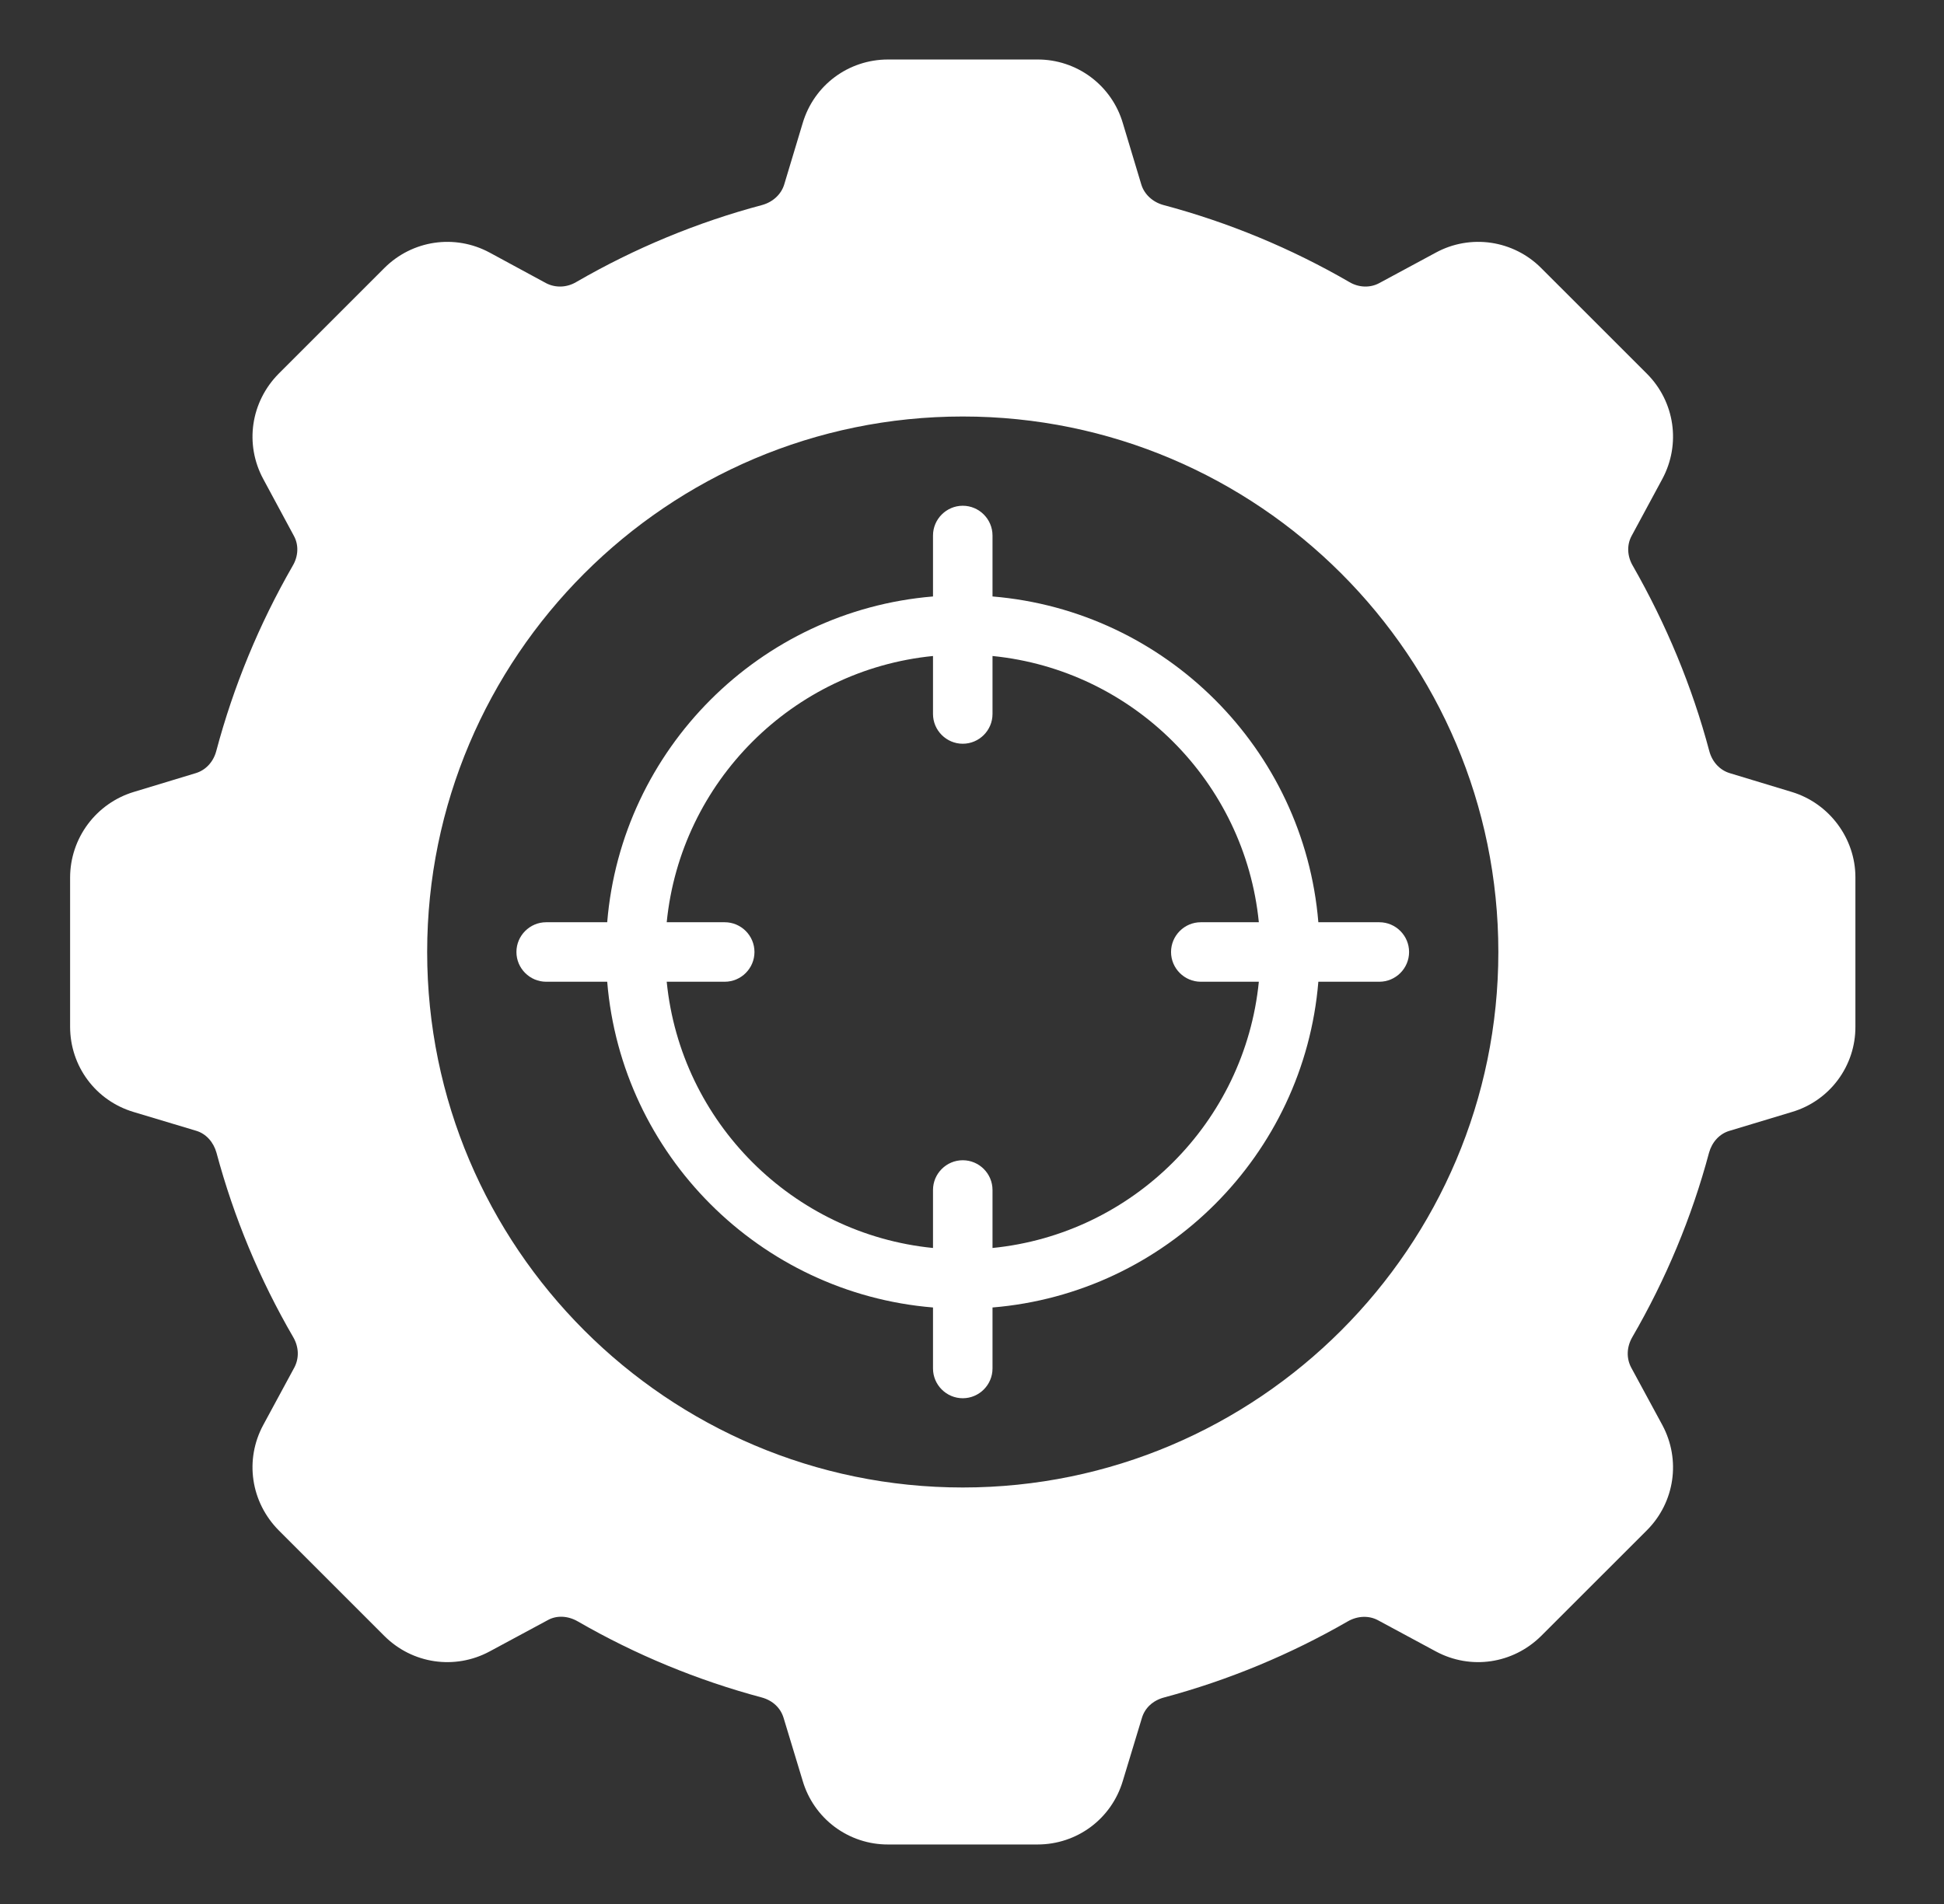
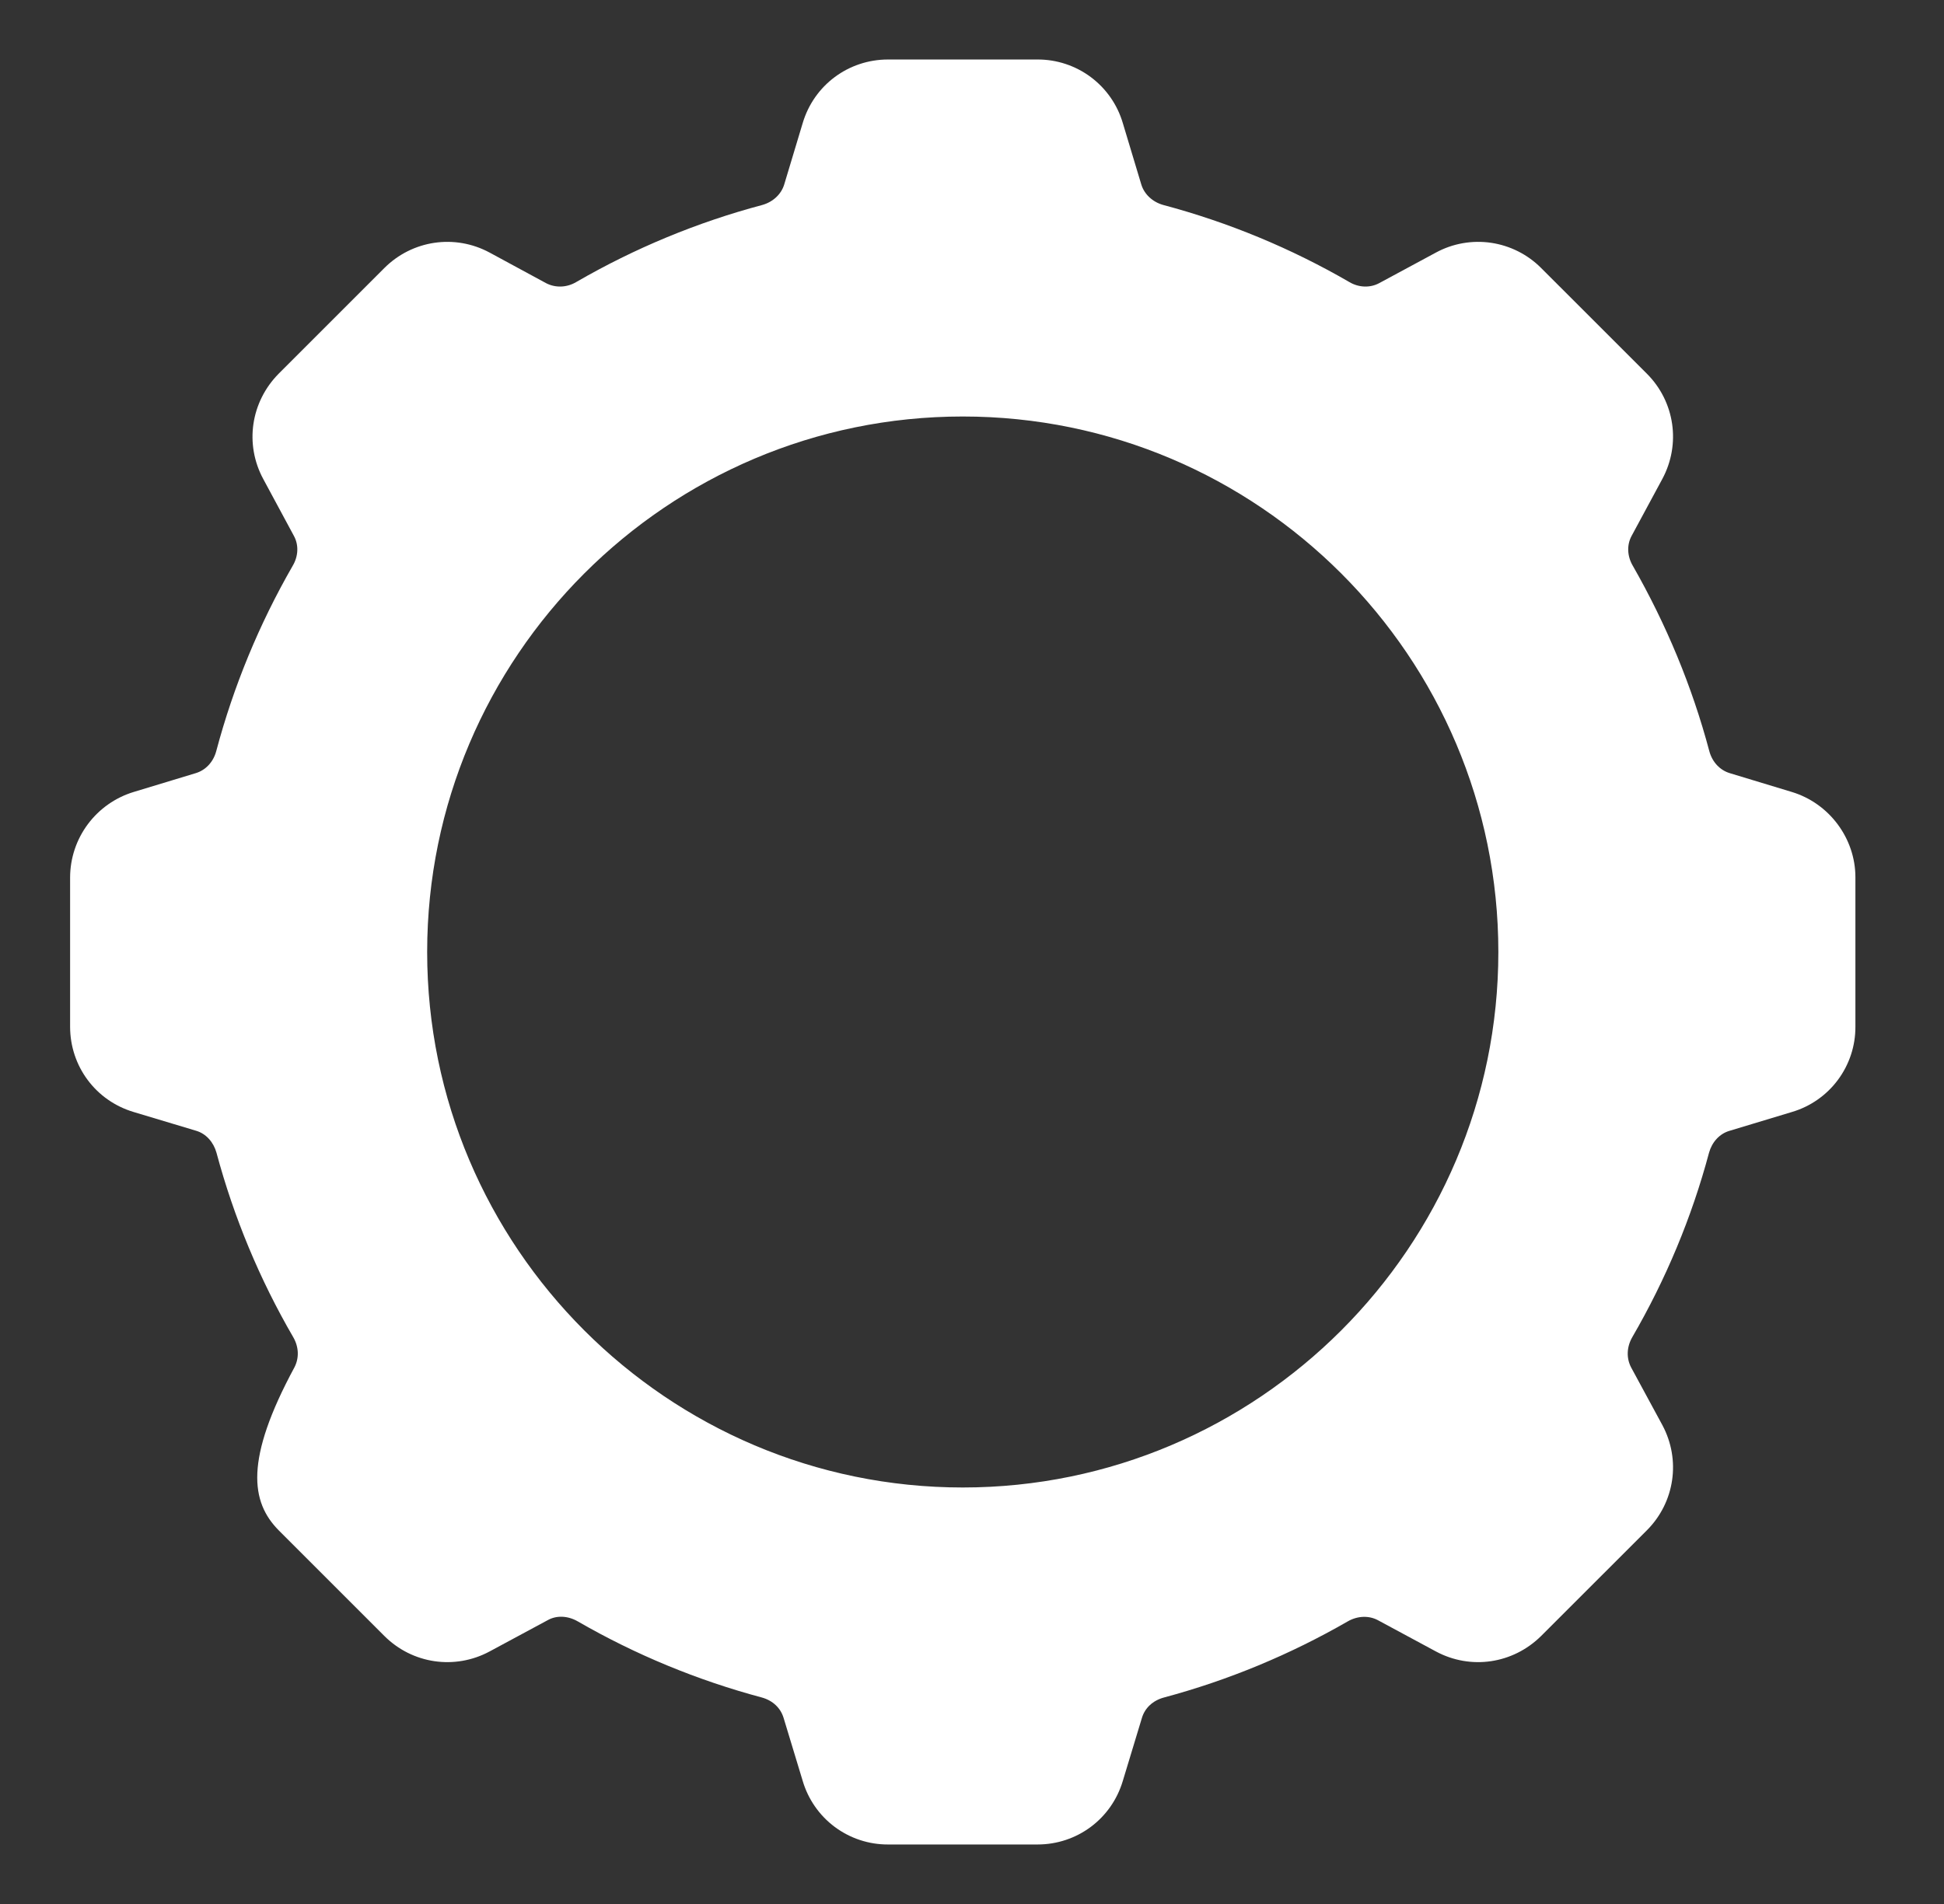
<svg xmlns="http://www.w3.org/2000/svg" width="49" height="48" viewBox="0 0 49 48" fill="none">
  <rect x="0" y="0" width="49" height="48" fill="#333333" stroke="none" />
-   <path d="M25.017 15.037V13.5C25.017 13.088 24.68 12.75 24.267 12.75C23.855 12.75 23.517 13.088 23.517 13.5V15.037C19.152 15.398 15.665 18.885 15.305 23.25H13.767C13.355 23.25 13.017 23.587 13.017 24C13.017 24.413 13.355 24.75 13.767 24.75H15.305C15.665 29.115 19.152 32.602 23.517 32.962V34.5C23.517 34.913 23.855 35.25 24.267 35.25C24.68 35.25 25.017 34.913 25.017 34.5V32.962C29.382 32.602 32.87 29.115 33.23 24.75H34.767C35.18 24.75 35.517 24.413 35.517 24C35.517 23.587 35.18 23.25 34.767 23.25H33.23C32.87 18.885 29.382 15.398 25.017 15.037ZM25.017 31.462V30C25.017 29.587 24.68 29.25 24.267 29.25C23.855 29.25 23.517 29.587 23.517 30V31.462C19.977 31.11 17.157 28.29 16.805 24.75H18.267C18.68 24.75 19.017 24.413 19.017 24C19.017 23.587 18.68 23.25 18.267 23.25H16.805C17.157 19.71 19.977 16.89 23.517 16.538V18C23.517 18.413 23.855 18.75 24.267 18.75C24.68 18.75 25.017 18.413 25.017 18V16.538C28.557 16.89 31.377 19.71 31.73 23.25H30.267C29.855 23.25 29.517 23.587 29.517 24C29.517 24.413 29.855 24.75 30.267 24.75H31.73C31.377 28.29 28.557 31.11 25.017 31.462Z" fill="white" />
-   <path d="M45.162 19.965L43.602 19.492C43.355 19.418 43.16 19.215 43.085 18.938C42.65 17.302 41.997 15.735 41.157 14.265C41.015 14.025 41 13.74 41.127 13.508L41.9 12.075C42.372 11.197 42.215 10.125 41.51 9.42L38.847 6.758C38.506 6.415 38.063 6.192 37.584 6.121C37.106 6.051 36.617 6.137 36.192 6.368L34.76 7.14C34.535 7.26 34.25 7.253 34.01 7.11C32.54 6.258 30.963 5.605 29.322 5.168C29.052 5.093 28.842 4.898 28.767 4.65L28.302 3.105C28.166 2.64 27.882 2.233 27.494 1.943C27.106 1.654 26.634 1.498 26.15 1.5H22.385C21.387 1.5 20.517 2.145 20.232 3.105L19.767 4.65C19.692 4.898 19.482 5.093 19.212 5.168C17.577 5.603 16.002 6.255 14.525 7.11C14.285 7.253 14 7.26 13.767 7.14L12.342 6.368C11.465 5.895 10.392 6.053 9.687 6.758L7.025 9.42C6.32 10.133 6.162 11.197 6.635 12.075L7.407 13.508C7.535 13.74 7.52 14.025 7.377 14.265C6.533 15.732 5.885 17.302 5.45 18.938C5.375 19.215 5.18 19.418 4.932 19.492L3.372 19.965C2.909 20.105 2.504 20.39 2.215 20.777C1.926 21.164 1.769 21.634 1.767 22.117V25.883C1.767 26.88 2.412 27.75 3.372 28.035L4.947 28.508C5.195 28.582 5.382 28.793 5.457 29.062C5.894 30.691 6.545 32.255 7.392 33.712C7.535 33.96 7.542 34.237 7.422 34.47L6.635 35.925C6.162 36.803 6.32 37.867 7.025 38.58L9.687 41.242C10.392 41.947 11.465 42.105 12.342 41.633L13.805 40.845C14.03 40.718 14.315 40.733 14.562 40.875C16.017 41.715 17.577 42.36 19.205 42.795C19.475 42.87 19.677 43.057 19.752 43.312L20.232 44.895C20.369 45.36 20.652 45.767 21.04 46.057C21.429 46.346 21.9 46.502 22.385 46.5H26.15C27.147 46.5 28.017 45.855 28.302 44.895L28.782 43.312C28.857 43.057 29.06 42.87 29.337 42.795C30.959 42.36 32.517 41.714 33.972 40.875C34.22 40.733 34.505 40.725 34.73 40.845L36.192 41.633C37.07 42.105 38.135 41.947 38.847 41.242L41.51 38.58C42.215 37.875 42.372 36.803 41.9 35.925L41.112 34.47C40.992 34.237 41 33.96 41.142 33.712C41.99 32.25 42.642 30.69 43.077 29.062C43.152 28.793 43.34 28.582 43.595 28.508L45.162 28.035C45.627 27.899 46.035 27.615 46.324 27.227C46.614 26.838 46.769 26.367 46.767 25.883V22.117C46.767 21.135 46.107 20.25 45.162 19.965ZM37.767 24C37.767 31.44 31.707 37.5 24.267 37.5C16.827 37.5 10.767 31.44 10.767 24C10.767 16.56 16.82 10.5 24.267 10.5C31.715 10.5 37.767 16.56 37.767 24Z" fill="white" />
+   <path d="M45.162 19.965L43.602 19.492C43.355 19.418 43.16 19.215 43.085 18.938C42.65 17.302 41.997 15.735 41.157 14.265C41.015 14.025 41 13.74 41.127 13.508L41.9 12.075C42.372 11.197 42.215 10.125 41.51 9.42L38.847 6.758C38.506 6.415 38.063 6.192 37.584 6.121C37.106 6.051 36.617 6.137 36.192 6.368L34.76 7.14C34.535 7.26 34.25 7.253 34.01 7.11C32.54 6.258 30.963 5.605 29.322 5.168C29.052 5.093 28.842 4.898 28.767 4.65L28.302 3.105C28.166 2.64 27.882 2.233 27.494 1.943C27.106 1.654 26.634 1.498 26.15 1.5H22.385C21.387 1.5 20.517 2.145 20.232 3.105L19.767 4.65C19.692 4.898 19.482 5.093 19.212 5.168C17.577 5.603 16.002 6.255 14.525 7.11C14.285 7.253 14 7.26 13.767 7.14L12.342 6.368C11.465 5.895 10.392 6.053 9.687 6.758L7.025 9.42C6.32 10.133 6.162 11.197 6.635 12.075L7.407 13.508C7.535 13.74 7.52 14.025 7.377 14.265C6.533 15.732 5.885 17.302 5.45 18.938C5.375 19.215 5.18 19.418 4.932 19.492L3.372 19.965C2.909 20.105 2.504 20.39 2.215 20.777C1.926 21.164 1.769 21.634 1.767 22.117V25.883C1.767 26.88 2.412 27.75 3.372 28.035L4.947 28.508C5.195 28.582 5.382 28.793 5.457 29.062C5.894 30.691 6.545 32.255 7.392 33.712C7.535 33.96 7.542 34.237 7.422 34.47C6.162 36.803 6.32 37.867 7.025 38.58L9.687 41.242C10.392 41.947 11.465 42.105 12.342 41.633L13.805 40.845C14.03 40.718 14.315 40.733 14.562 40.875C16.017 41.715 17.577 42.36 19.205 42.795C19.475 42.87 19.677 43.057 19.752 43.312L20.232 44.895C20.369 45.36 20.652 45.767 21.04 46.057C21.429 46.346 21.9 46.502 22.385 46.5H26.15C27.147 46.5 28.017 45.855 28.302 44.895L28.782 43.312C28.857 43.057 29.06 42.87 29.337 42.795C30.959 42.36 32.517 41.714 33.972 40.875C34.22 40.733 34.505 40.725 34.73 40.845L36.192 41.633C37.07 42.105 38.135 41.947 38.847 41.242L41.51 38.58C42.215 37.875 42.372 36.803 41.9 35.925L41.112 34.47C40.992 34.237 41 33.96 41.142 33.712C41.99 32.25 42.642 30.69 43.077 29.062C43.152 28.793 43.34 28.582 43.595 28.508L45.162 28.035C45.627 27.899 46.035 27.615 46.324 27.227C46.614 26.838 46.769 26.367 46.767 25.883V22.117C46.767 21.135 46.107 20.25 45.162 19.965ZM37.767 24C37.767 31.44 31.707 37.5 24.267 37.5C16.827 37.5 10.767 31.44 10.767 24C10.767 16.56 16.82 10.5 24.267 10.5C31.715 10.5 37.767 16.56 37.767 24Z" fill="white" />
</svg>